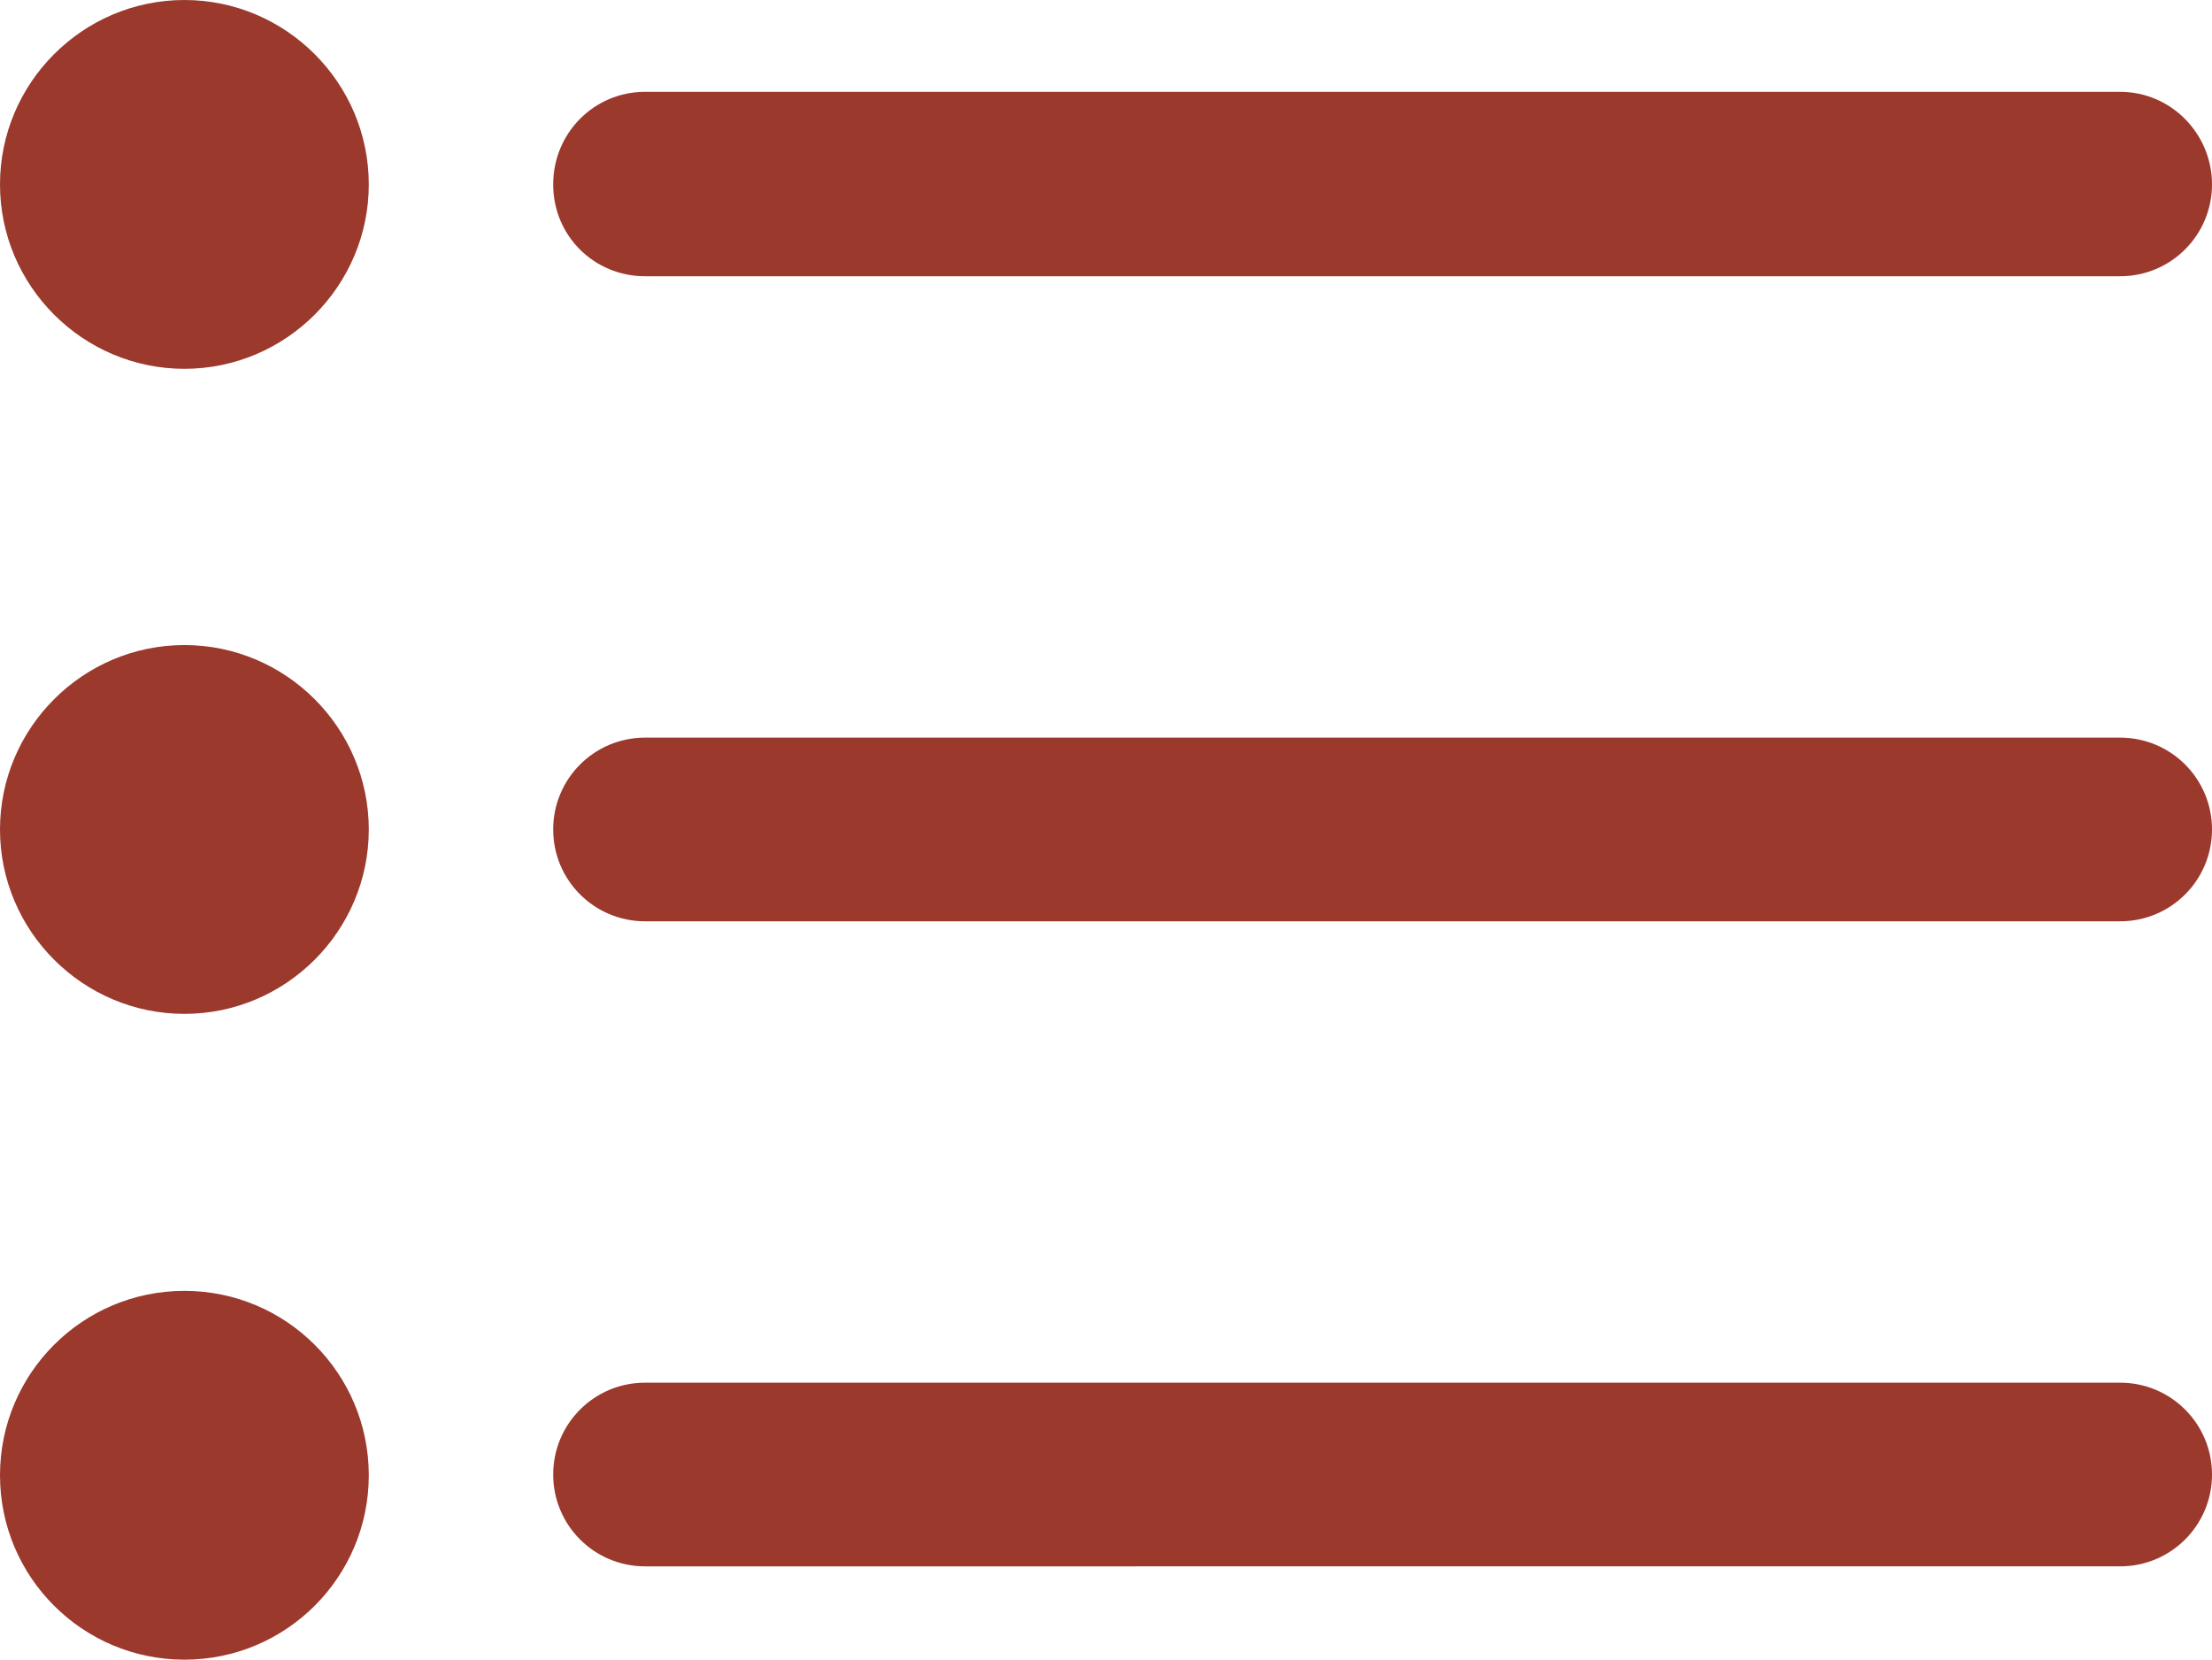
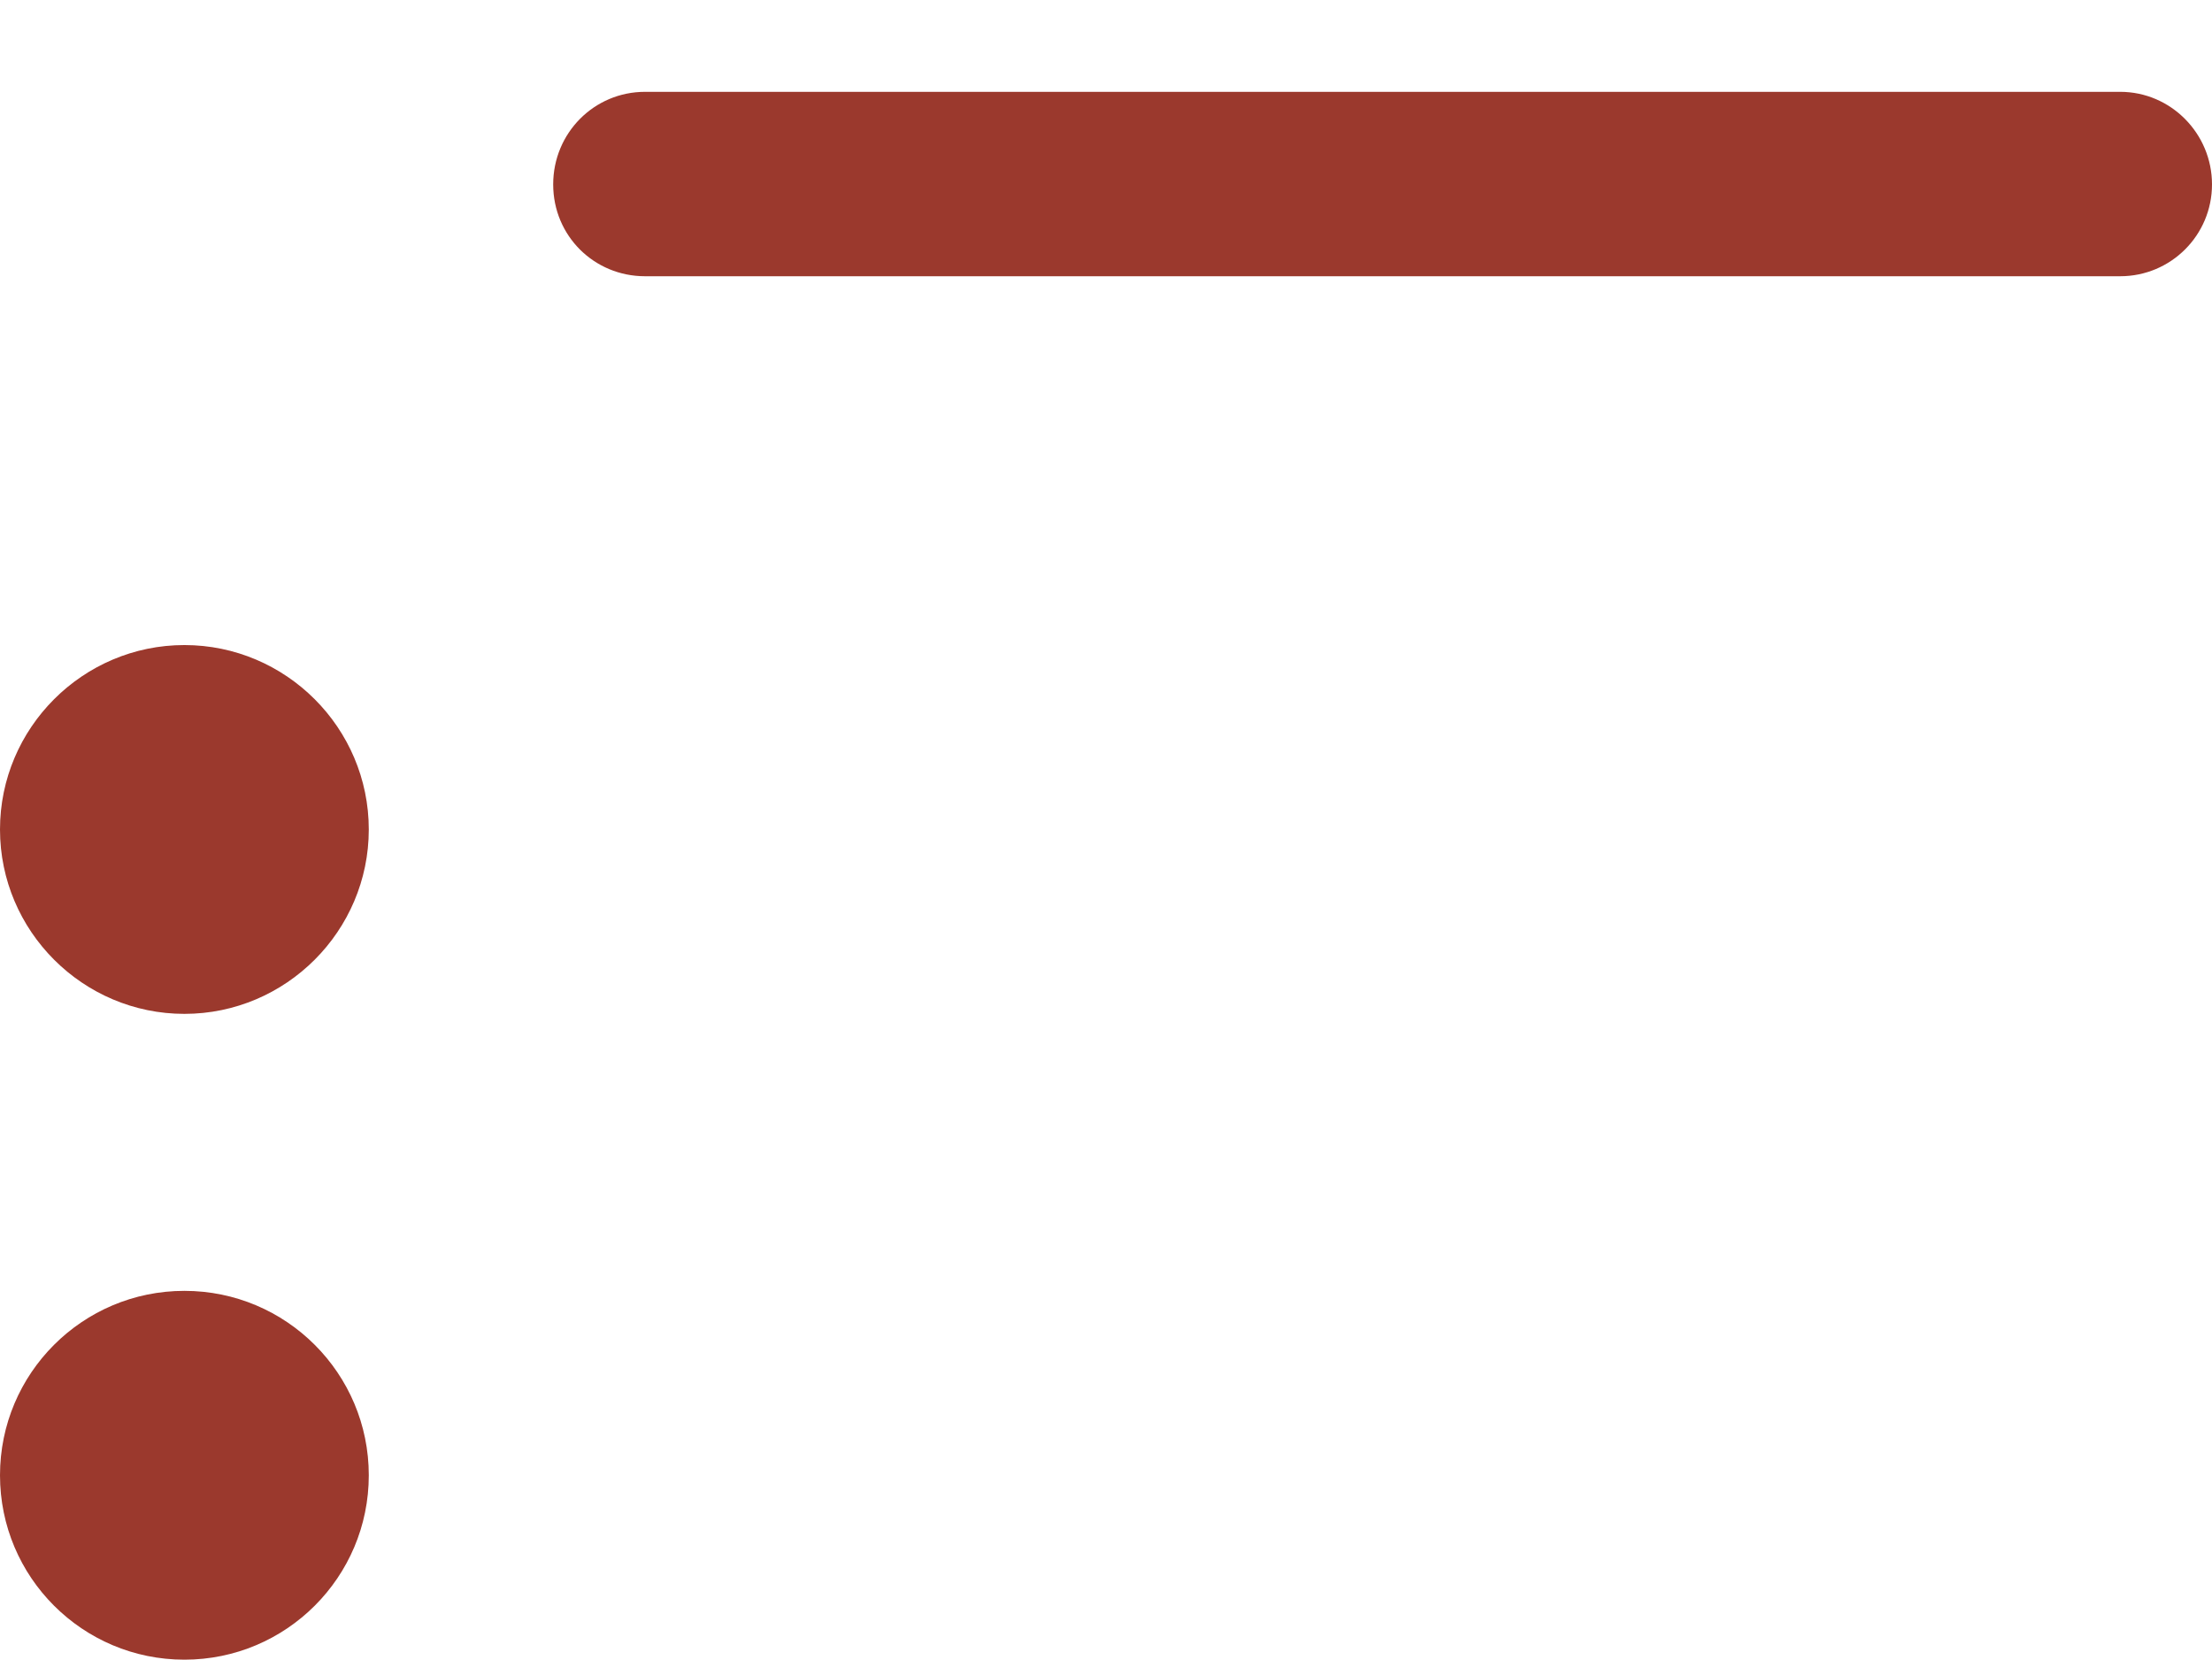
<svg xmlns="http://www.w3.org/2000/svg" id="Laag_2" data-name="Laag 2" viewBox="0 0 29.63 22.23">
  <defs>
    <style>
      .cls-1 {
        fill: #9b392d;
      }
    </style>
  </defs>
  <g id="Layer_1" data-name="Layer 1">
    <g>
      <path class="cls-1" d="M8.64,3.7H28.4c.68,0,1.23-.55,1.23-1.23s-.55-1.24-1.23-1.24H8.64c-.68,0-1.23,.55-1.23,1.24s.55,1.23,1.23,1.23Z" />
-       <path class="cls-1" d="M28.4,9.88H8.64c-.68,0-1.23,.55-1.23,1.23s.55,1.23,1.23,1.23H28.4c.68,0,1.23-.55,1.23-1.23s-.55-1.23-1.23-1.23Z" />
-       <path class="cls-1" d="M28.4,18.52H8.64c-.68,0-1.23,.55-1.23,1.23s.55,1.23,1.23,1.23H28.4c.68,0,1.23-.55,1.23-1.23s-.55-1.23-1.23-1.23Z" />
-       <path class="cls-1" d="M2.47,0c1.36,0,2.47,1.11,2.47,2.47s-1.11,2.47-2.47,2.47S0,3.83,0,2.47,1.11,0,2.47,0Z" />
      <path class="cls-1" d="M2.47,8.64c1.36,0,2.47,1.11,2.47,2.47s-1.11,2.47-2.47,2.47-2.47-1.11-2.47-2.47,1.11-2.47,2.47-2.47Z" />
      <circle class="cls-1" cx="2.47" cy="19.76" r="2.47" />
    </g>
  </g>
</svg>